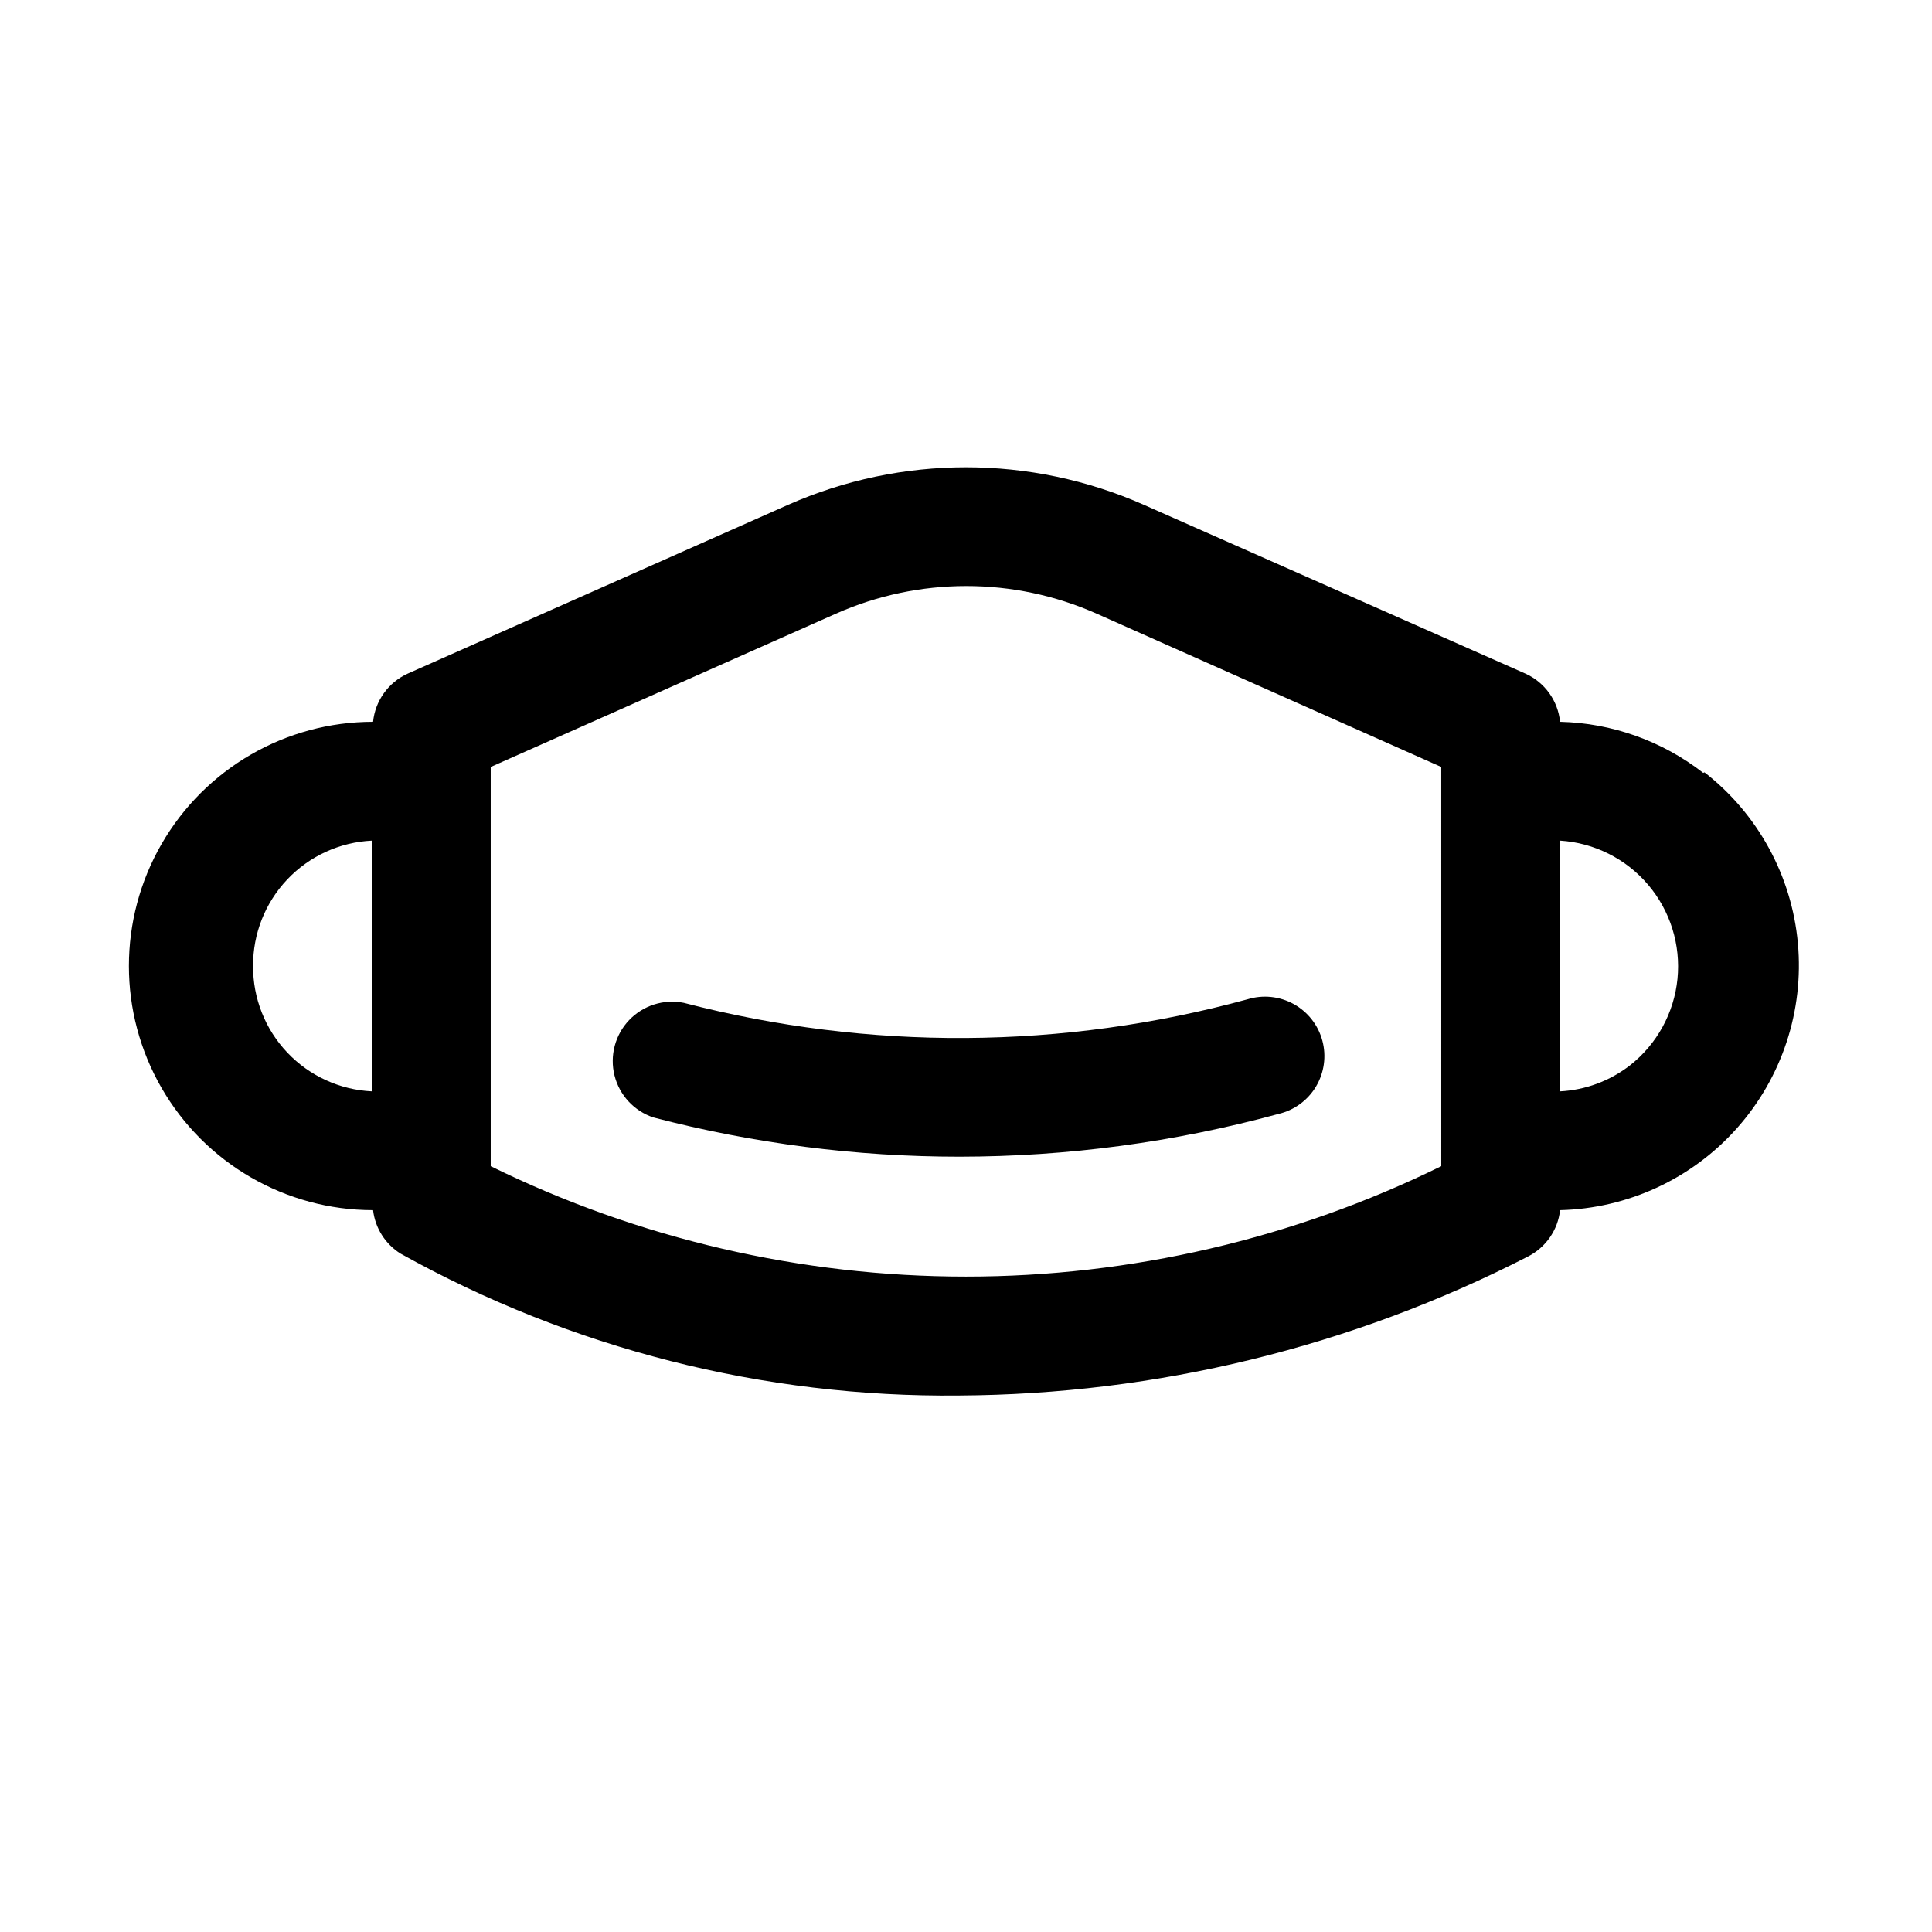
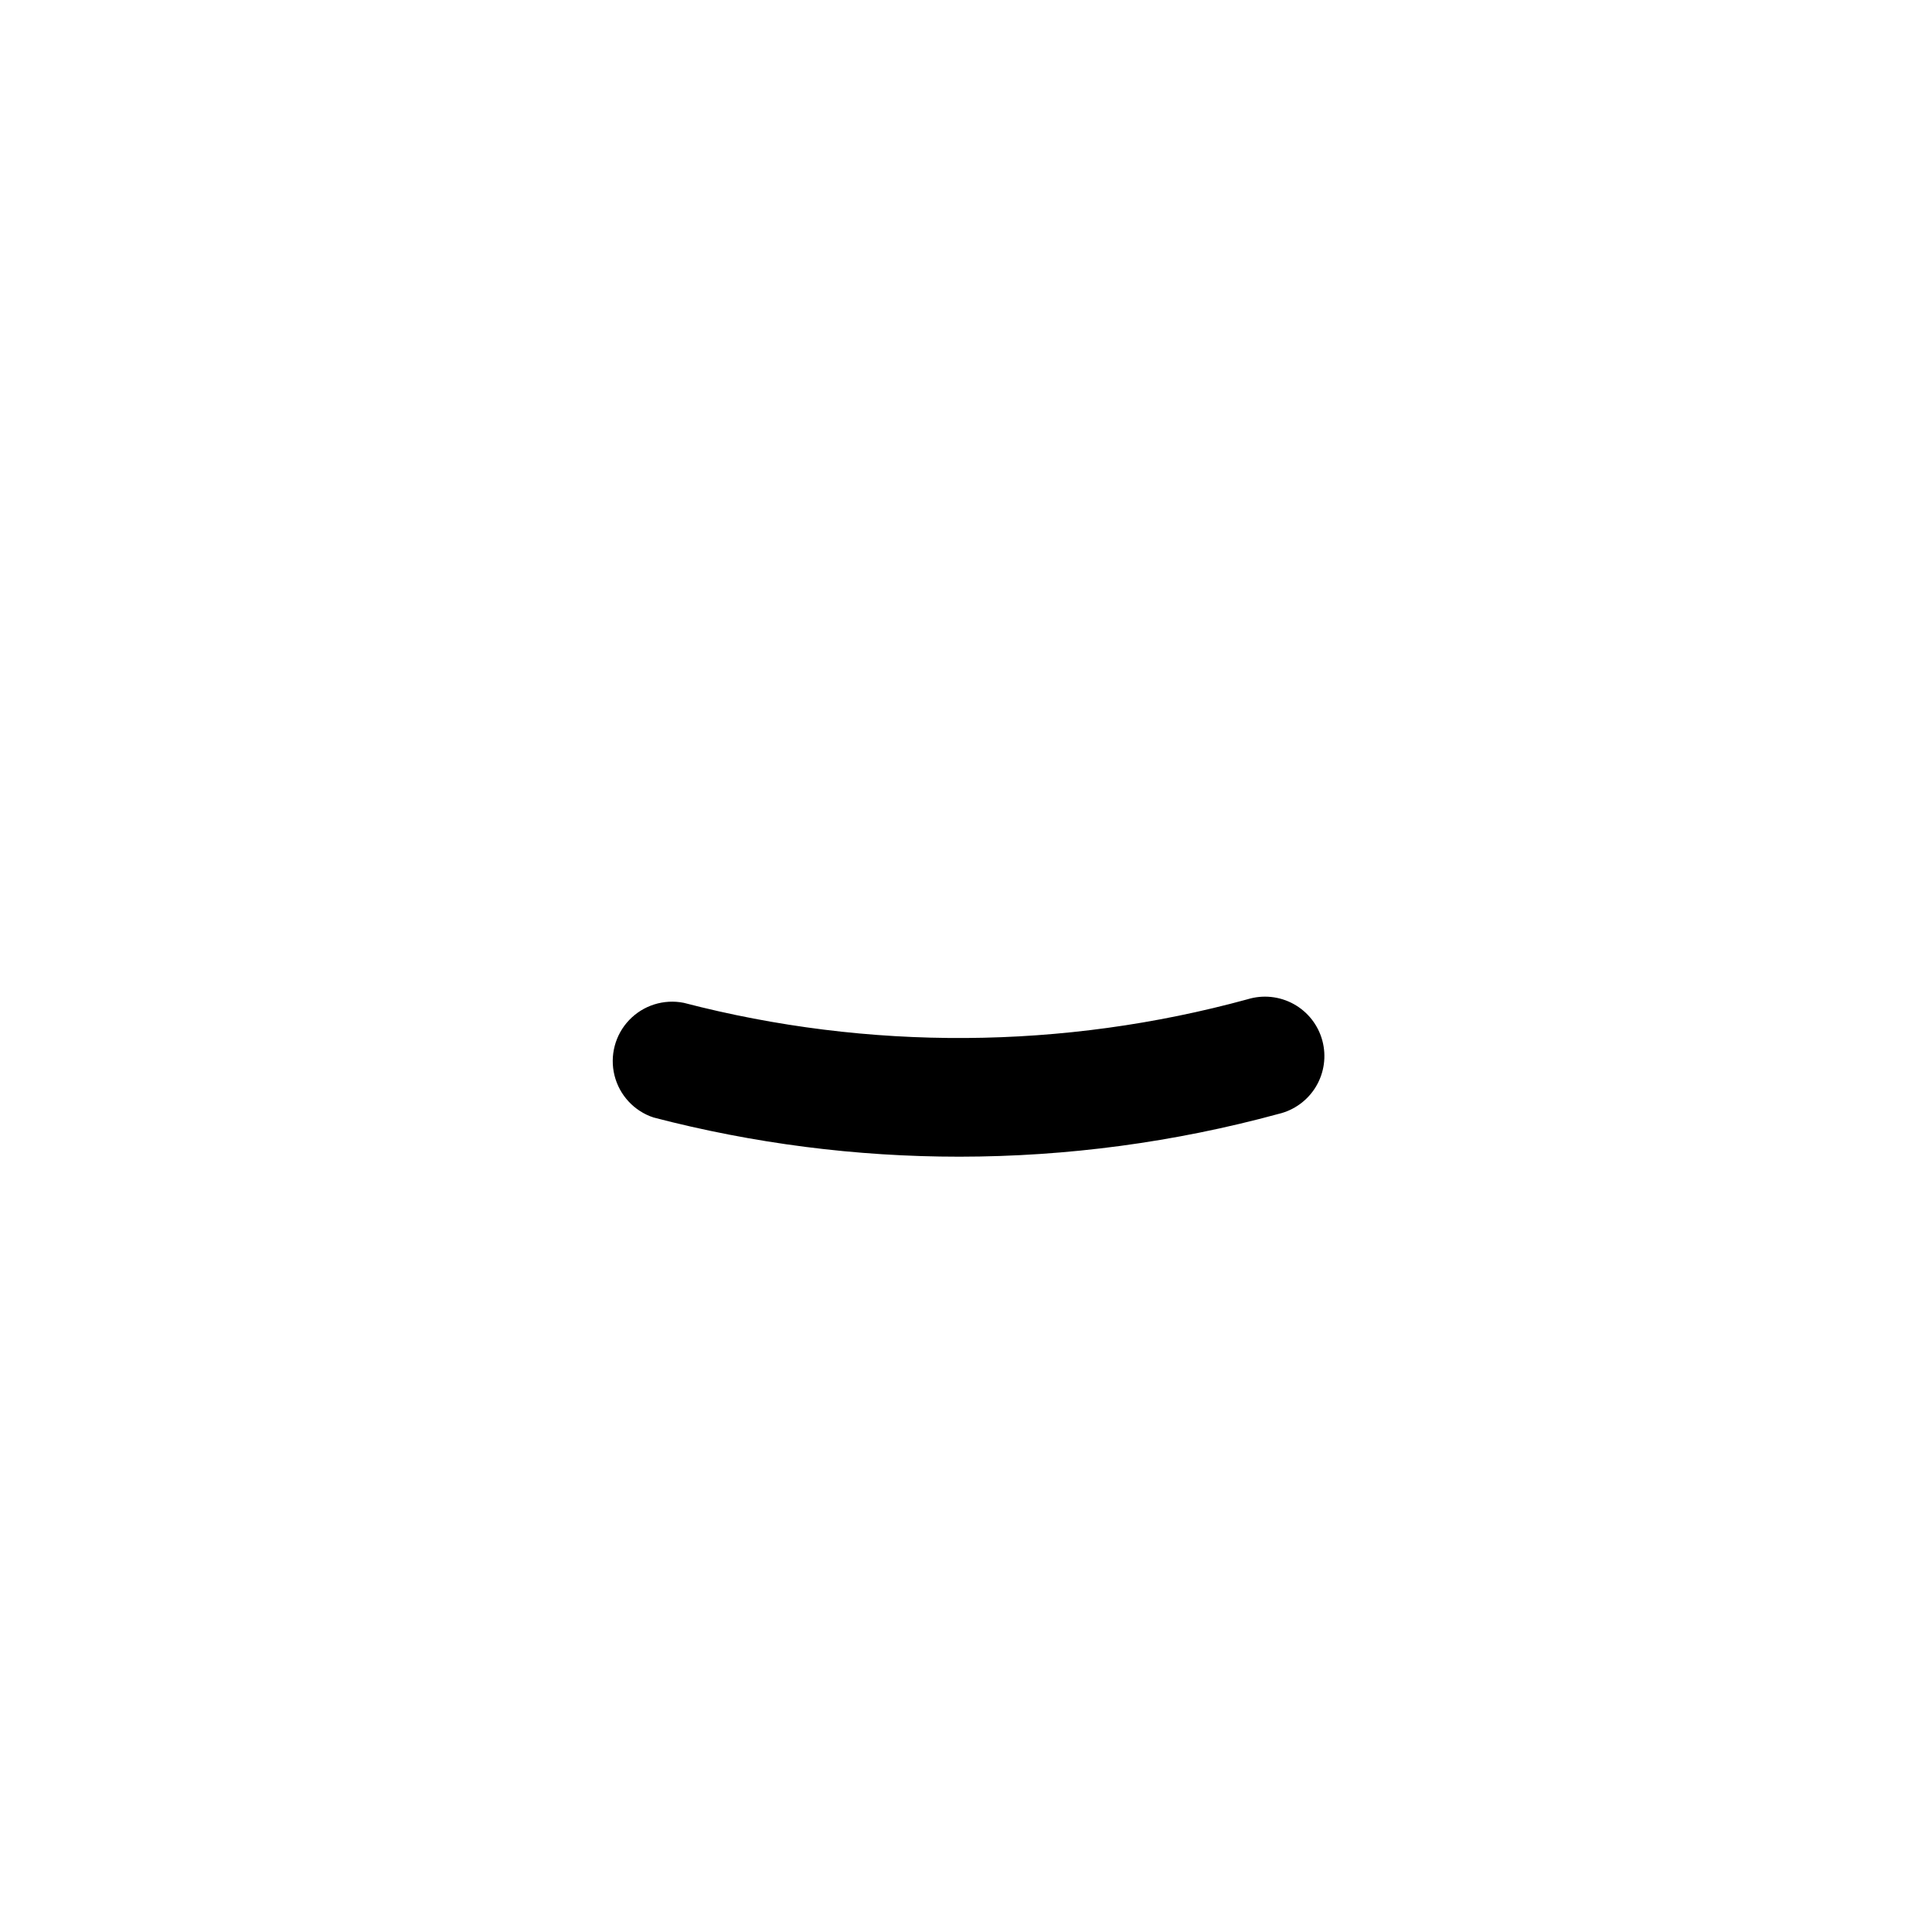
<svg xmlns="http://www.w3.org/2000/svg" fill="#000000" width="800px" height="800px" version="1.1" viewBox="144 144 512 512">
  <g>
    <path d="m325.21 409.76c-5.293-1.059-10.754 0.668-14.48 4.574-3.723 3.906-5.184 9.445-3.879 14.68 1.309 5.234 5.207 9.434 10.328 11.129 26.477 6.906 53.723 10.398 81.082 10.391 28.562-0.016 56.992-3.824 84.547-11.332 4.156-0.969 7.742-3.586 9.938-7.25 2.191-3.664 2.801-8.059 1.691-12.18-1.109-4.125-3.848-7.617-7.582-9.684-3.738-2.066-8.152-2.527-12.234-1.273-48.863 13.367-100.38 13.691-149.41 0.945z" />
-     <path d="m595.38 348.83c-10.871-8.469-24.172-13.215-37.945-13.543-0.559-5.57-4.035-10.426-9.129-12.75l-101.08-44.715c-30.078-13.316-64.383-13.316-94.465 0l-100.76 44.715c-5.094 2.324-8.57 7.18-9.133 12.75-23.117 0-44.477 12.336-56.035 32.355-11.562 20.02-11.562 44.688 0 64.707 11.559 20.023 32.918 32.355 56.035 32.355 0.555 4.731 3.215 8.953 7.242 11.492 45.219 25.211 96.23 38.18 148 37.629 52.469-0.285 104.14-12.902 150.83-36.84 4.719-2.406 7.914-7.019 8.5-12.281 17.945-0.438 34.91-8.293 46.848-21.695 11.941-13.406 17.797-31.156 16.168-49.035-1.629-17.875-10.59-34.277-24.758-45.305zm-384.31 51.168c-0.051-8.531 3.199-16.75 9.066-22.941 5.867-6.191 13.902-9.875 22.422-10.281v66.441c-8.52-0.406-16.555-4.09-22.422-10.281-5.867-6.191-9.117-14.41-9.066-22.938zm314.88 53.059-0.004-0.004c-39.195 19.25-82.281 29.258-125.95 29.258s-86.758-10.008-125.95-29.258v-105.8l91.473-40.621c22.004-9.77 47.113-9.77 69.117 0l91.312 40.621zm50.066-26.766h-0.004c-5.336 4.152-11.82 6.57-18.578 6.926v-66.441c9.047 0.57 17.469 4.793 23.336 11.699 5.867 6.906 8.676 15.902 7.781 24.918-0.898 9.02-5.426 17.281-12.539 22.898z" />
  </g>
</svg>